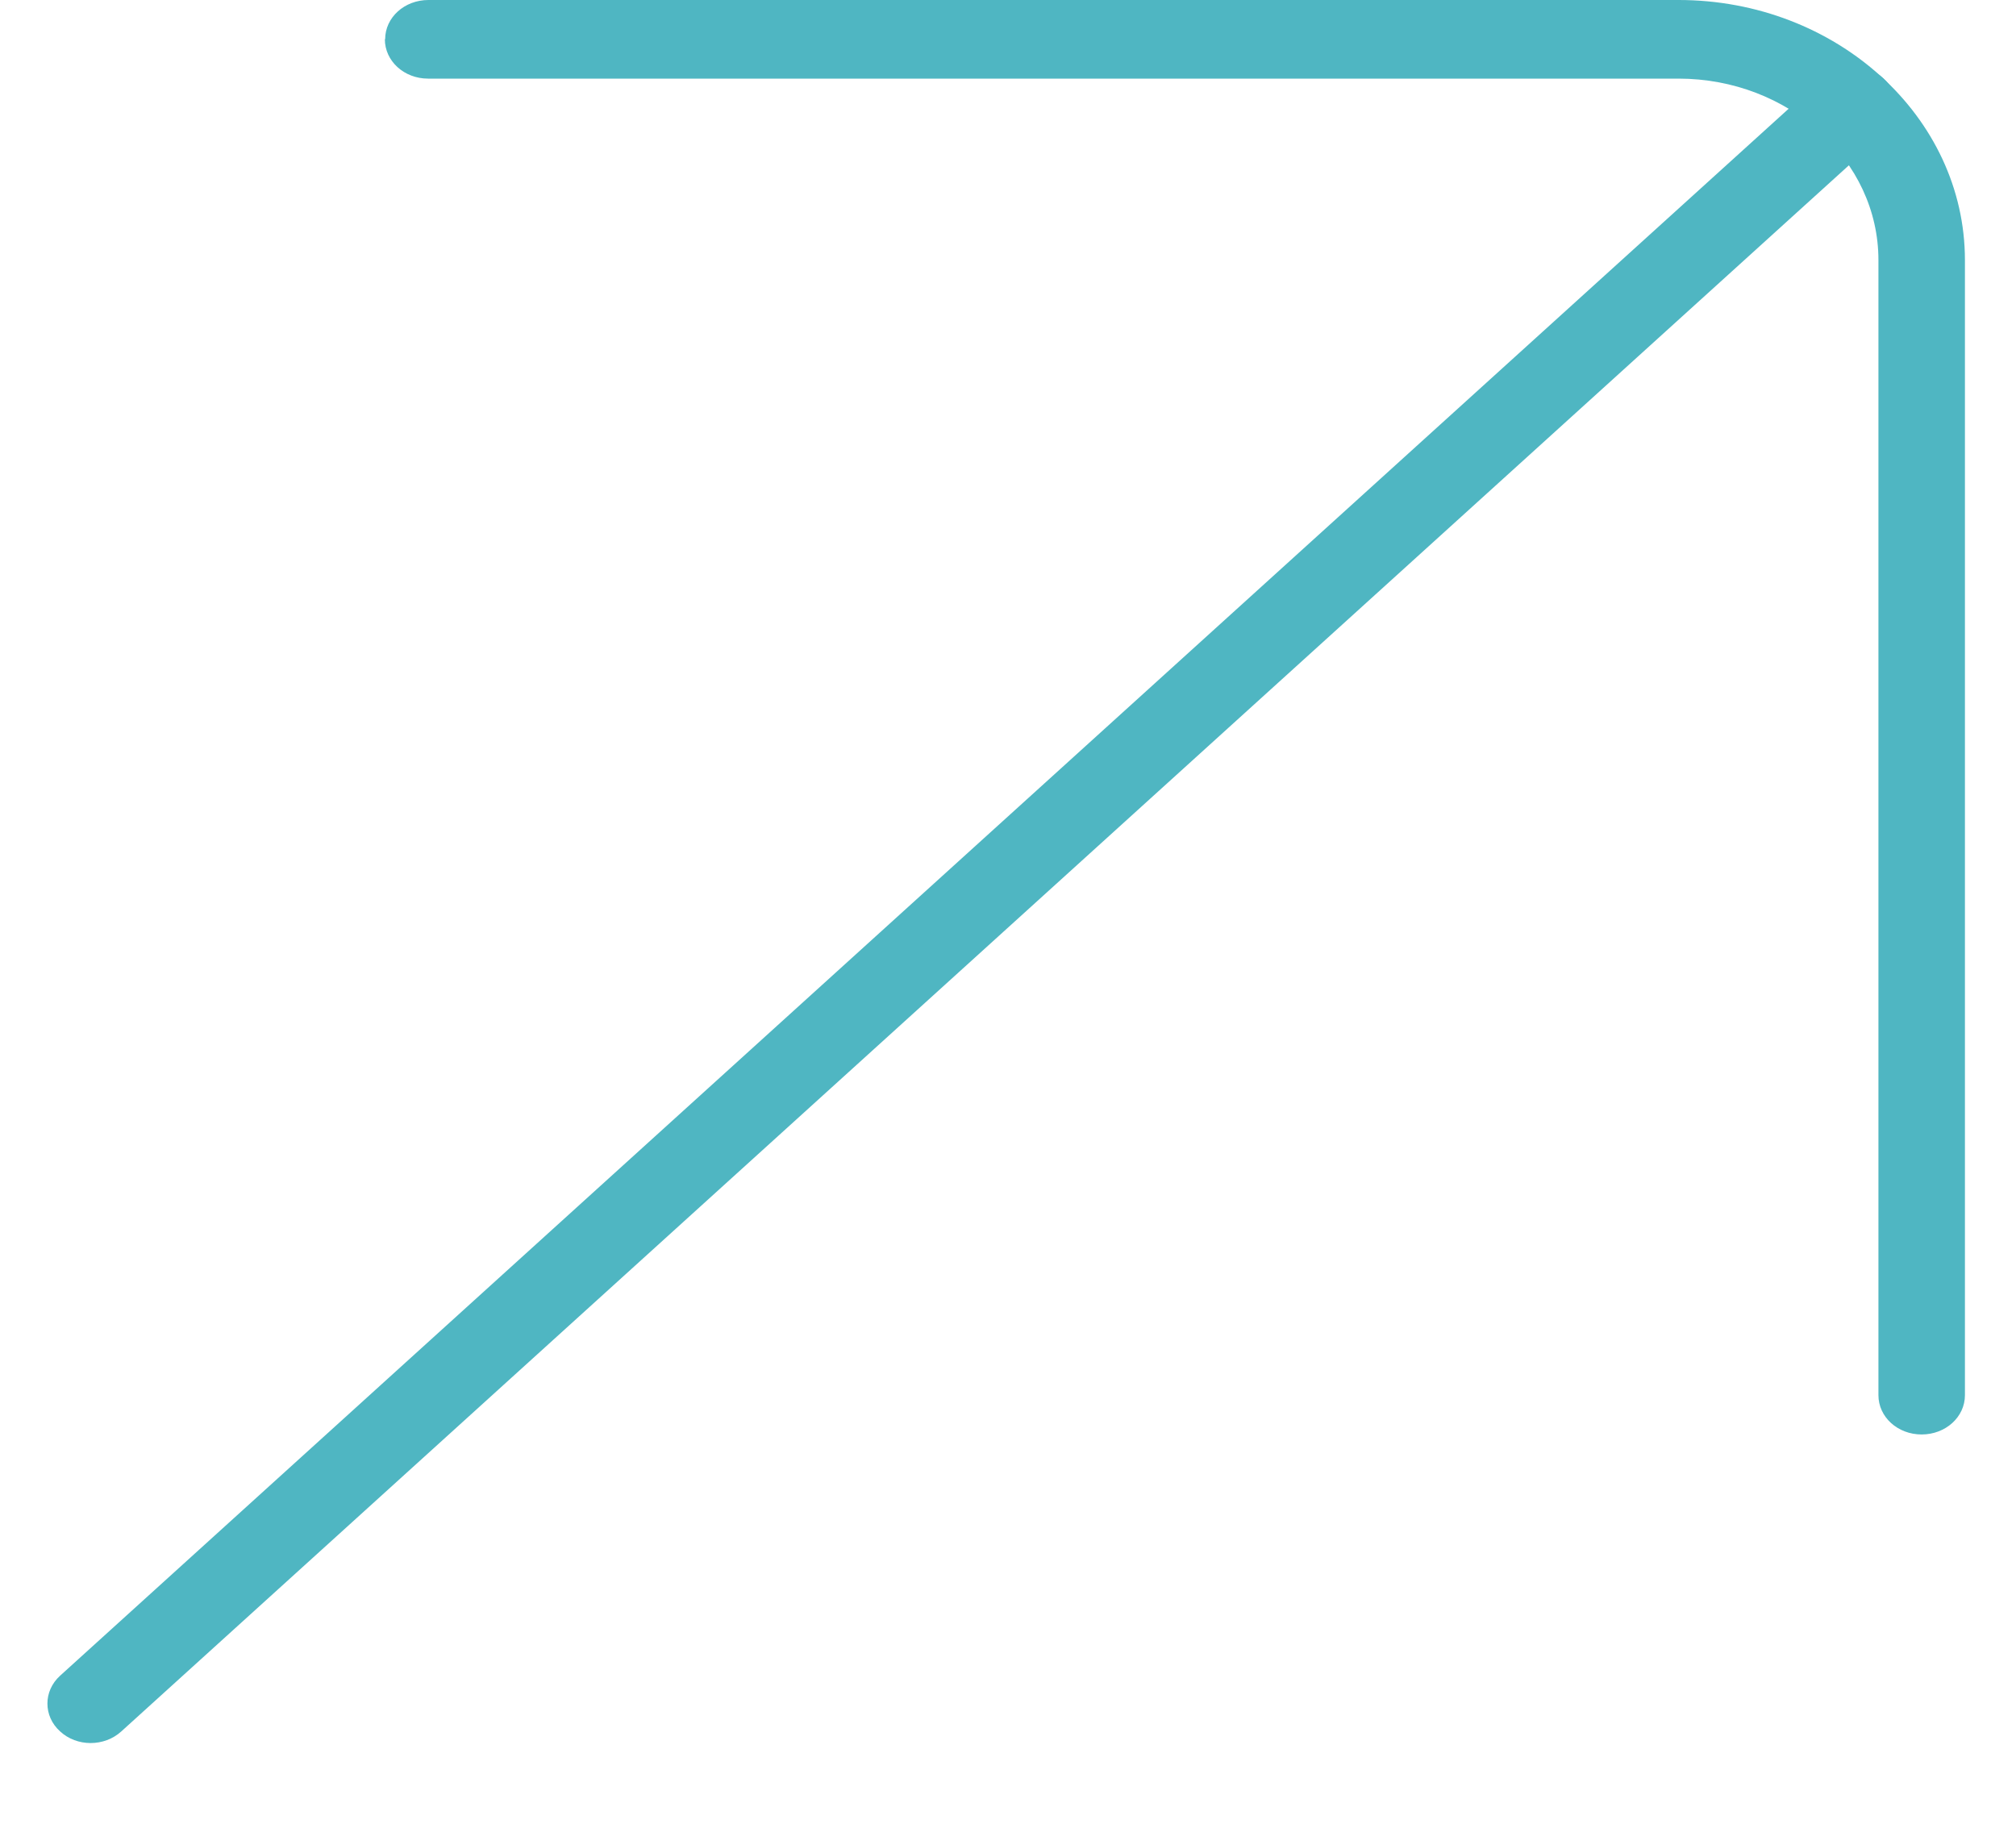
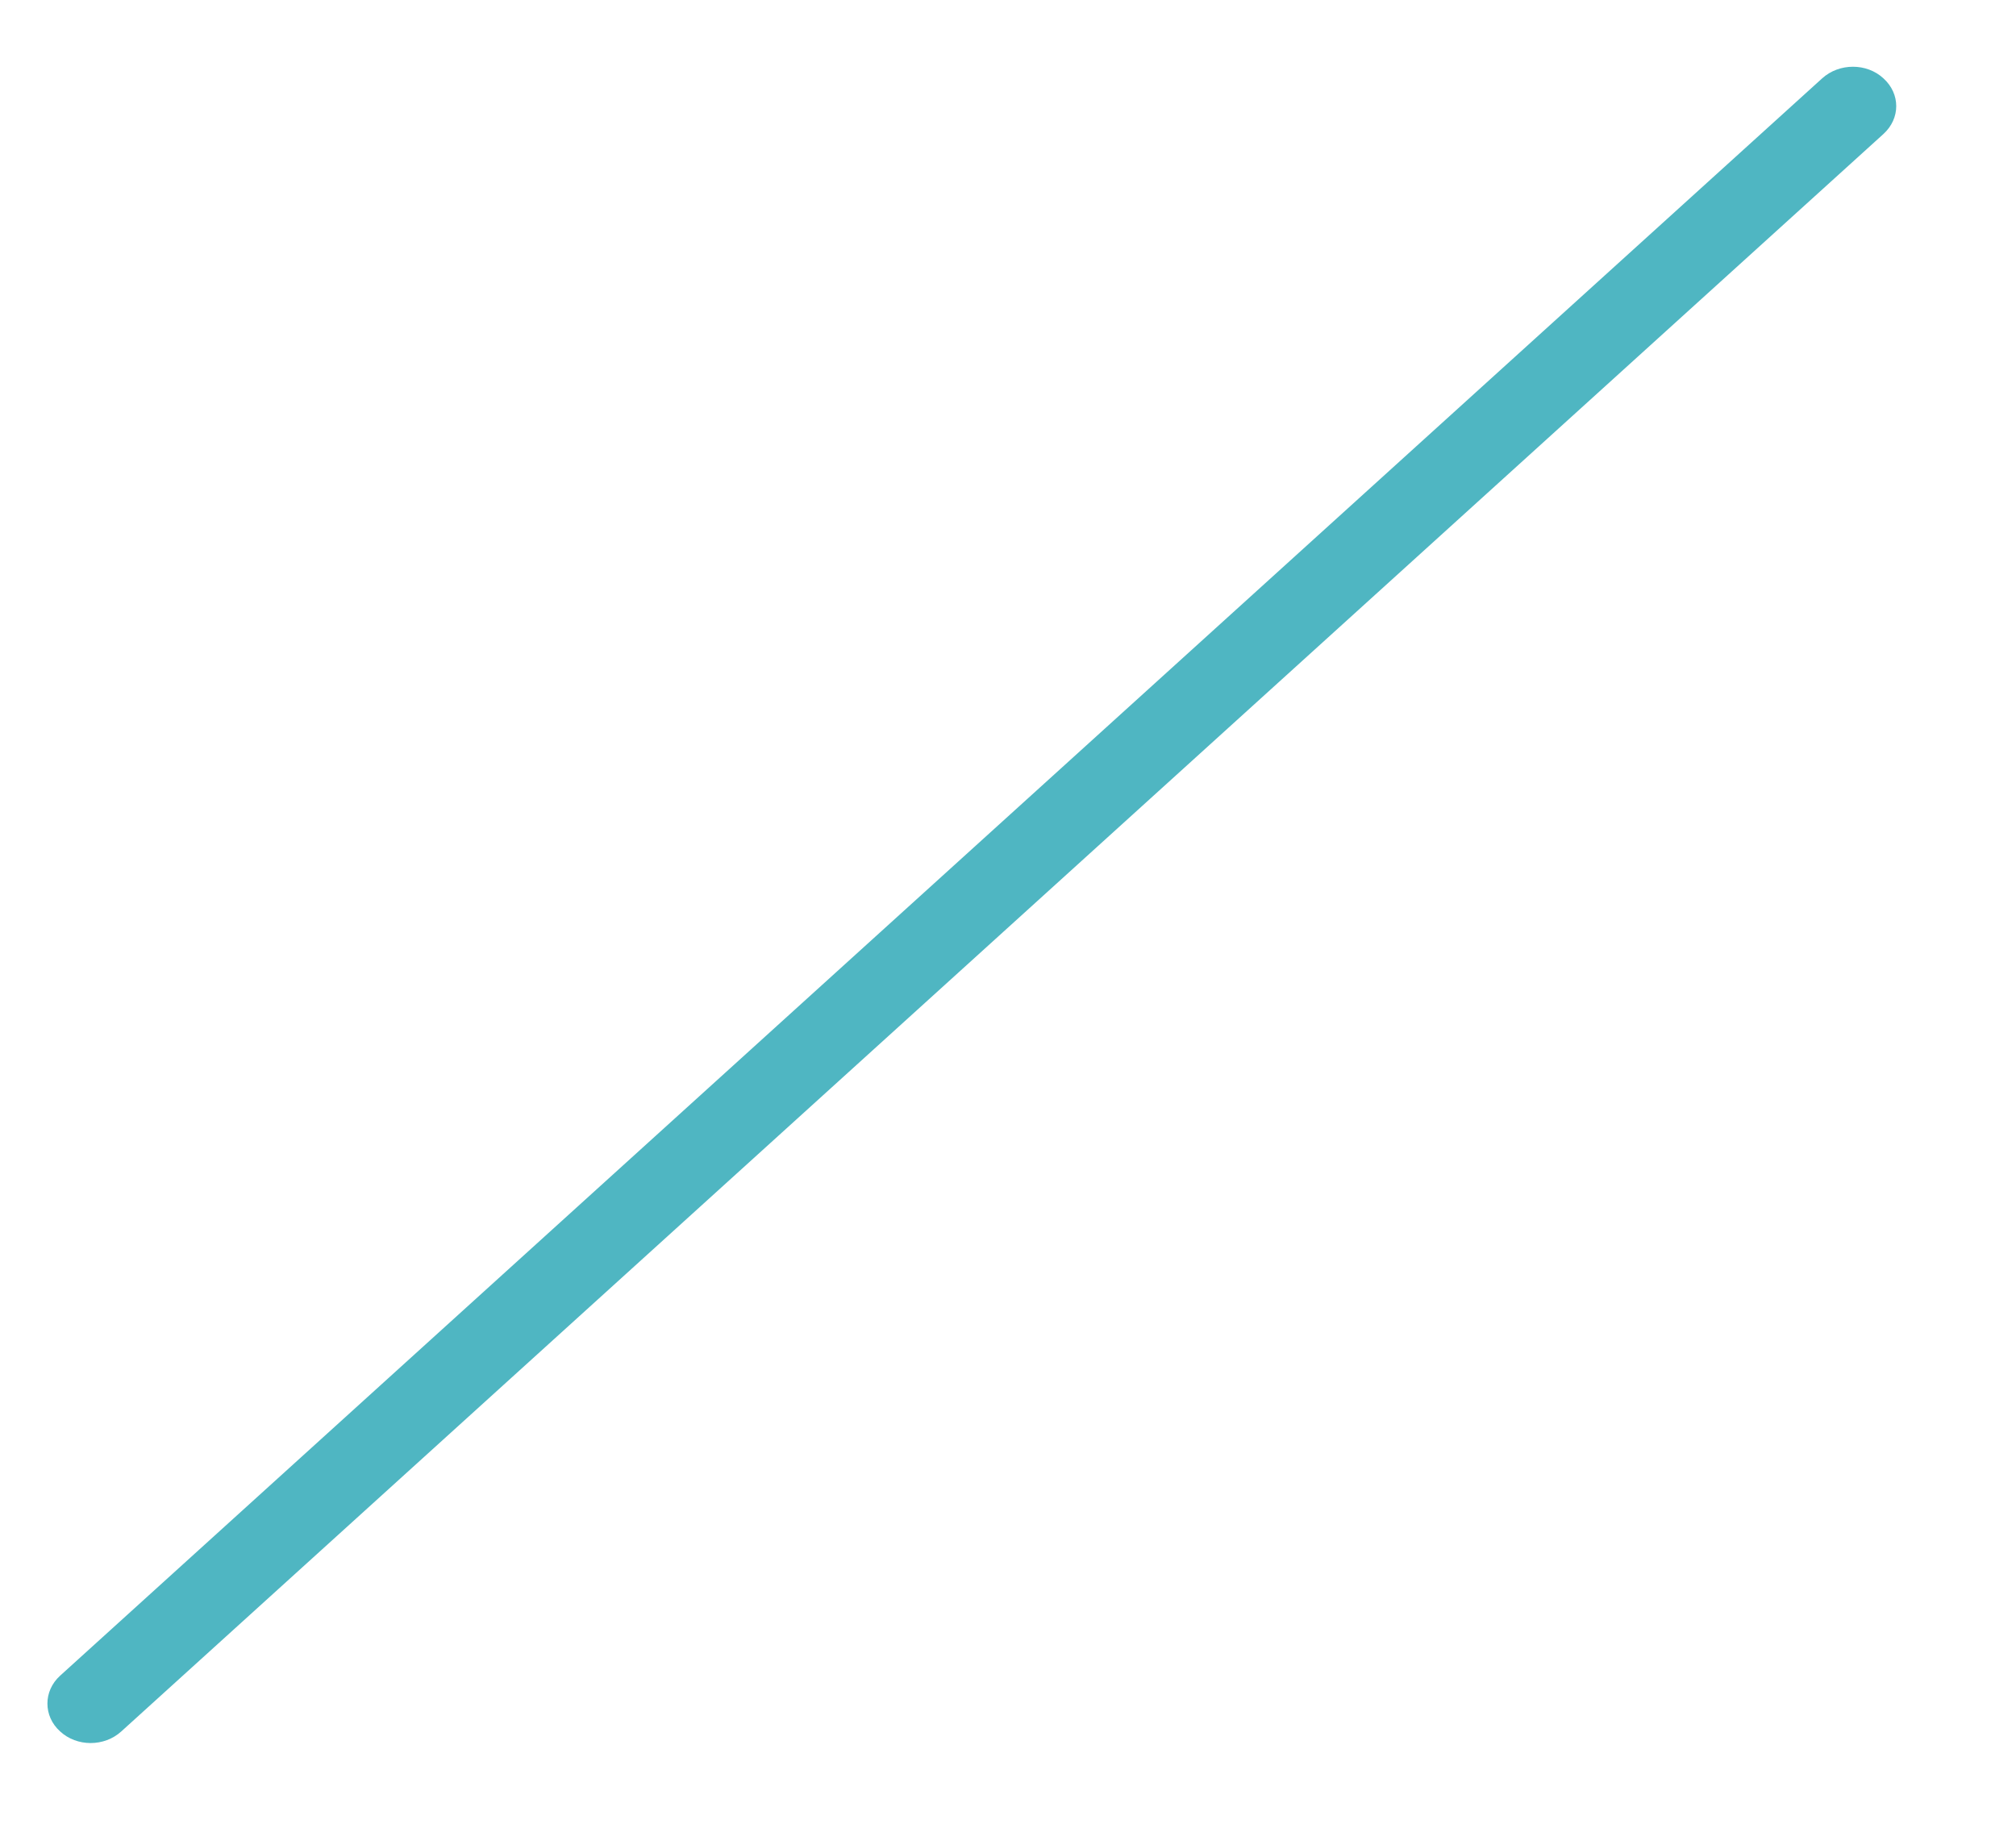
<svg xmlns="http://www.w3.org/2000/svg" width="21" height="19" viewBox="0 0 21 19" fill="none">
-   <path d="M4.009 0.409C4.009 0.636 4.209 0.819 4.459 0.819L17.484 0.819C18.632 0.819 19.567 1.667 19.567 2.71L19.567 14.534C19.567 14.761 19.767 14.943 20.017 14.943C20.267 14.943 20.468 14.761 20.468 14.534L20.468 2.71C20.468 1.216 19.129 -4.38105e-05 17.484 -4.37386e-05L4.463 -4.31694e-05C4.213 -4.31585e-05 4.012 0.182 4.012 0.409L4.009 0.409Z" fill="#4FB6C2" />
  <path d="M0.494 17.746C0.494 17.851 0.537 17.956 0.626 18.036C0.8 18.198 1.087 18.198 1.264 18.036L19.619 1.396C19.797 1.234 19.797 0.977 19.619 0.816C19.445 0.655 19.159 0.655 18.981 0.816L0.626 17.456C0.537 17.537 0.494 17.642 0.494 17.746Z" fill="#4FB6C2" />
</svg>